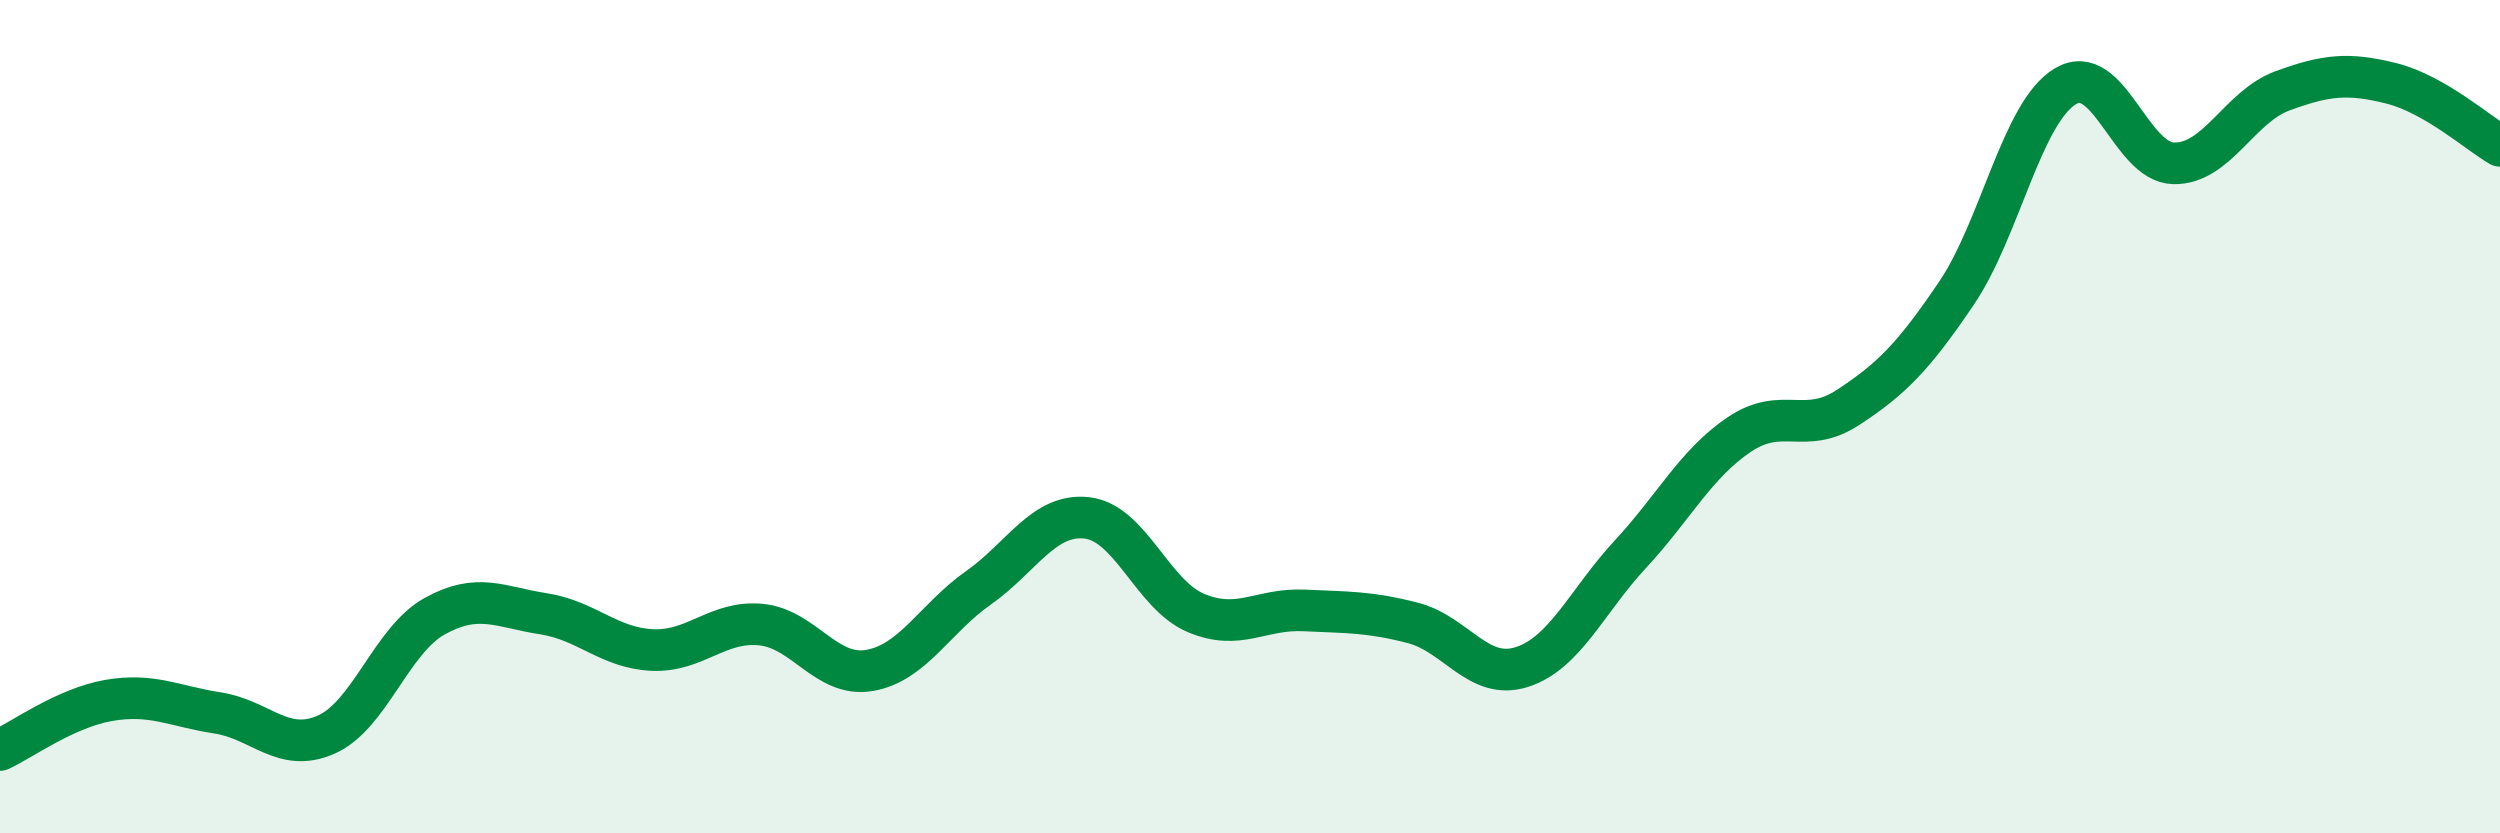
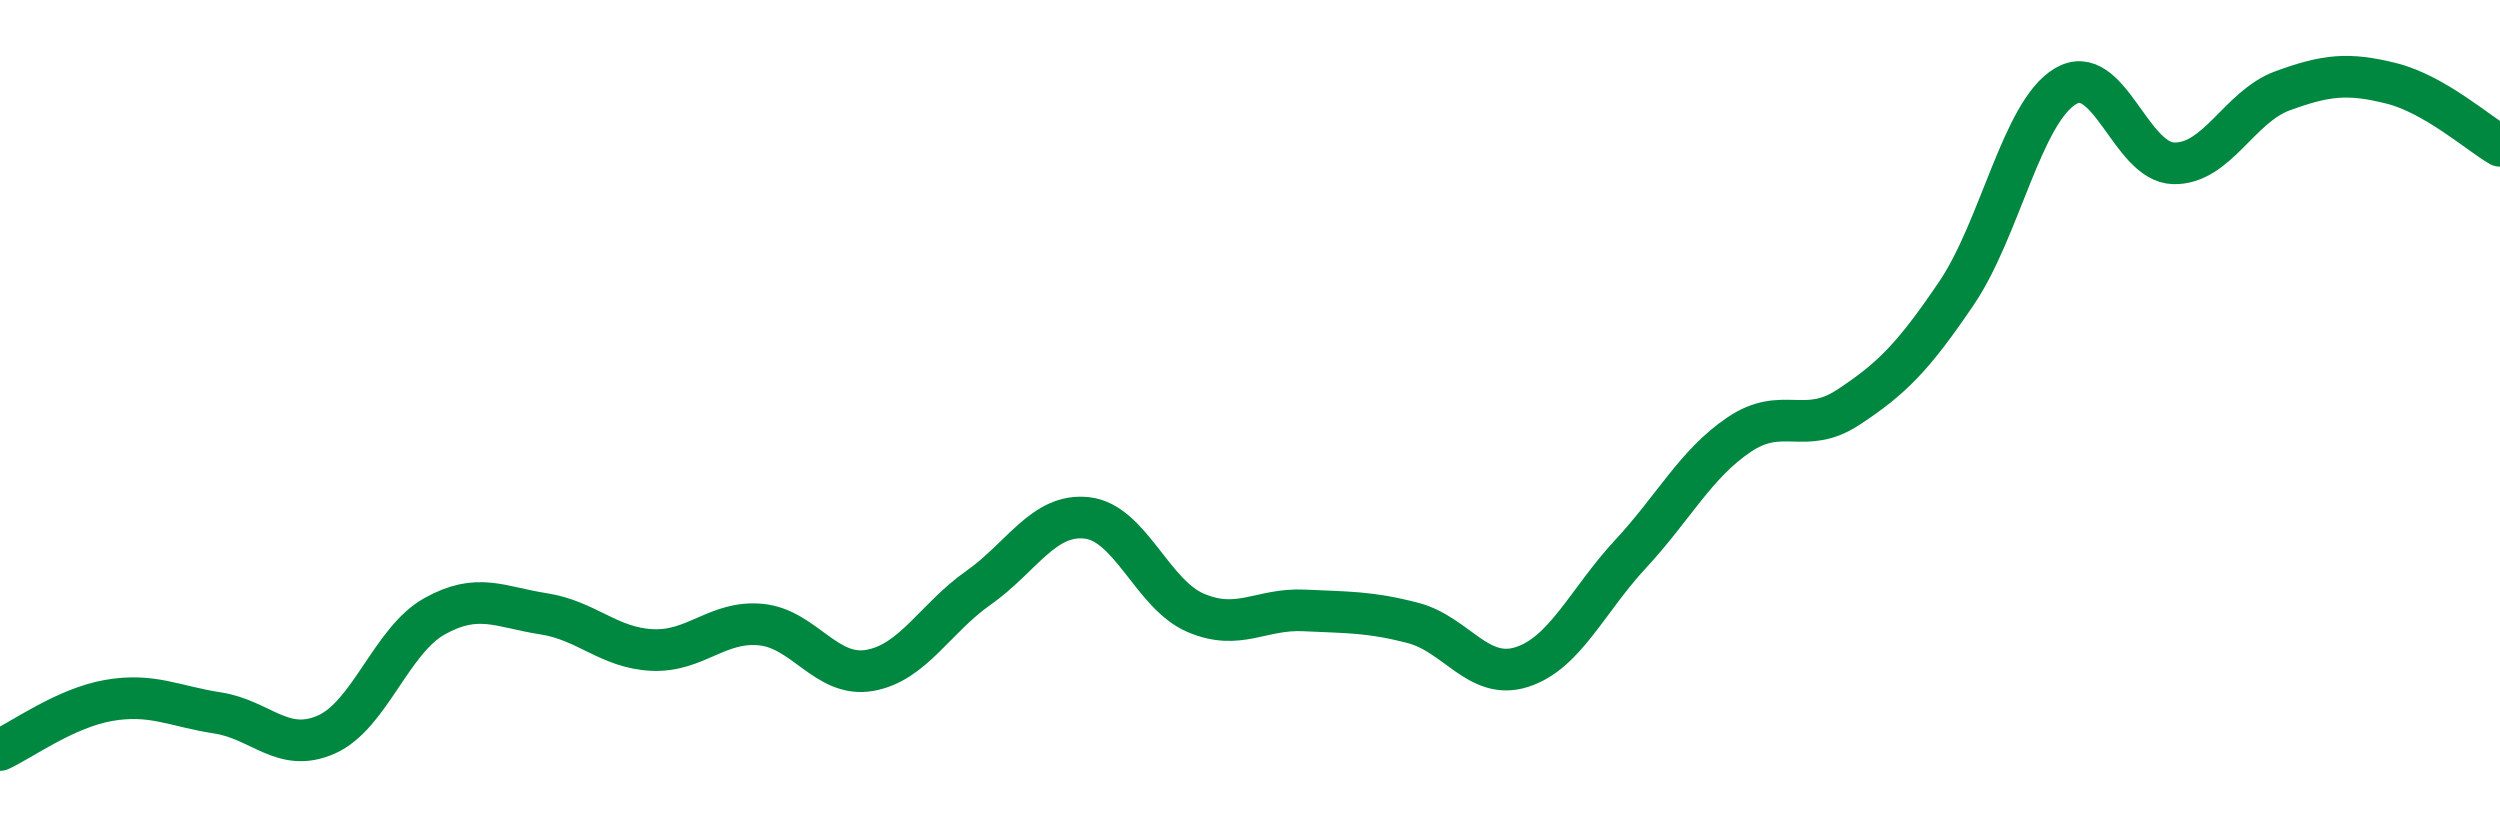
<svg xmlns="http://www.w3.org/2000/svg" width="60" height="20" viewBox="0 0 60 20">
-   <path d="M 0,18 C 0.52,17.76 1.57,16.99 2.61,16.81 C 3.65,16.63 4.18,16.95 5.22,17.11 C 6.26,17.27 6.79,18.09 7.83,17.63 C 8.87,17.17 9.39,15.37 10.43,14.79 C 11.47,14.21 12,14.57 13.04,14.73 C 14.08,14.89 14.61,15.55 15.65,15.6 C 16.69,15.65 17.22,14.89 18.26,14.99 C 19.3,15.09 19.83,16.27 20.87,16.09 C 21.91,15.91 22.44,14.84 23.48,14.11 C 24.52,13.38 25.05,12.31 26.09,12.43 C 27.13,12.55 27.66,14.27 28.7,14.71 C 29.74,15.15 30.26,14.6 31.3,14.65 C 32.34,14.7 32.87,14.68 33.91,14.95 C 34.95,15.22 35.48,16.34 36.52,16.01 C 37.56,15.68 38.09,14.42 39.13,13.3 C 40.17,12.18 40.7,11.13 41.74,10.43 C 42.78,9.73 43.31,10.46 44.35,9.78 C 45.39,9.1 45.92,8.57 46.96,7.03 C 48,5.49 48.53,2.69 49.57,2.07 C 50.61,1.45 51.13,3.9 52.17,3.92 C 53.21,3.94 53.74,2.56 54.78,2.18 C 55.82,1.8 56.35,1.74 57.39,2 C 58.43,2.26 59.48,3.2 60,3.5L60 20L0 20Z" fill="#008740" opacity="0.1" stroke-linecap="round" stroke-linejoin="round" />
  <path d="M 0,18 C 0.52,17.76 1.57,16.99 2.61,16.81 C 3.65,16.63 4.18,16.95 5.22,17.11 C 6.26,17.27 6.79,18.09 7.83,17.63 C 8.87,17.17 9.39,15.37 10.43,14.79 C 11.47,14.21 12,14.57 13.04,14.73 C 14.08,14.89 14.61,15.55 15.65,15.6 C 16.69,15.65 17.22,14.89 18.26,14.99 C 19.3,15.09 19.83,16.27 20.87,16.09 C 21.91,15.91 22.44,14.84 23.48,14.11 C 24.52,13.38 25.05,12.31 26.09,12.43 C 27.13,12.55 27.66,14.27 28.7,14.71 C 29.74,15.15 30.26,14.6 31.3,14.65 C 32.34,14.7 32.87,14.68 33.91,14.95 C 34.95,15.22 35.48,16.34 36.52,16.01 C 37.56,15.68 38.09,14.42 39.13,13.3 C 40.17,12.18 40.7,11.13 41.74,10.43 C 42.78,9.73 43.31,10.46 44.35,9.78 C 45.39,9.1 45.92,8.57 46.96,7.03 C 48,5.49 48.53,2.69 49.57,2.07 C 50.61,1.45 51.13,3.9 52.17,3.92 C 53.21,3.94 53.74,2.56 54.78,2.18 C 55.82,1.8 56.35,1.74 57.39,2 C 58.43,2.26 59.48,3.2 60,3.5" stroke="#008740" stroke-width="1" fill="none" stroke-linecap="round" stroke-linejoin="round" />
</svg>